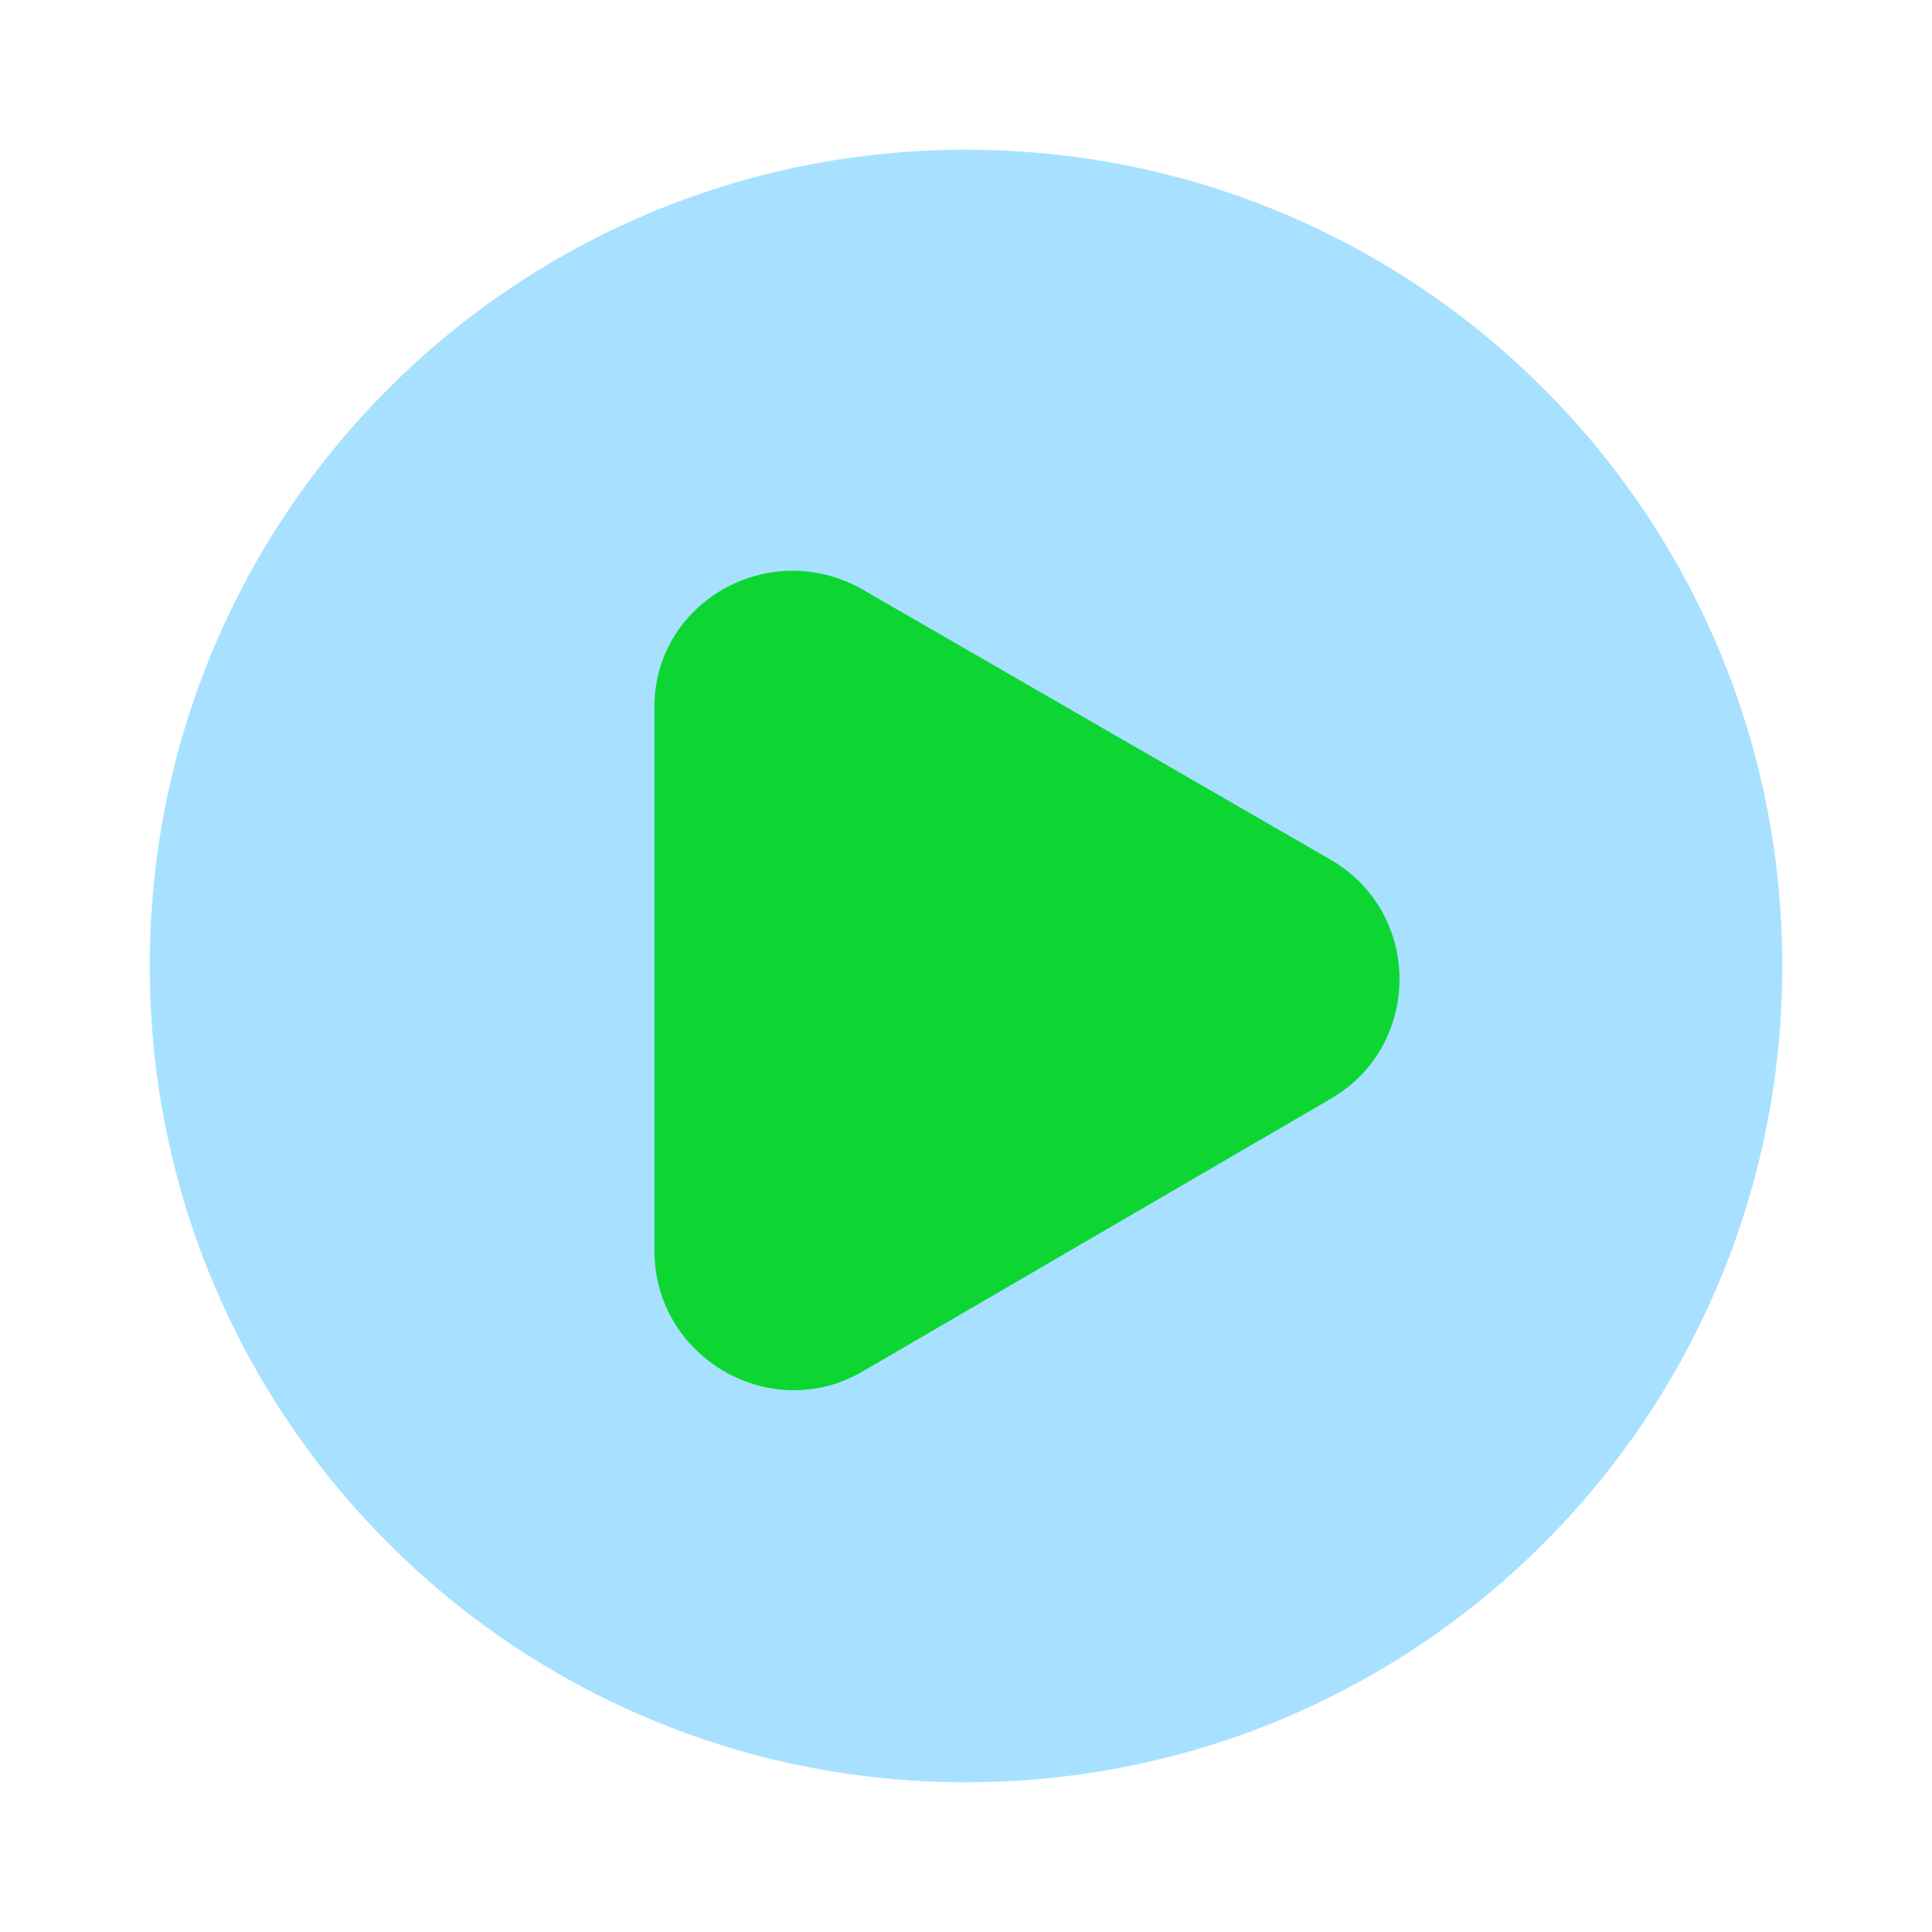
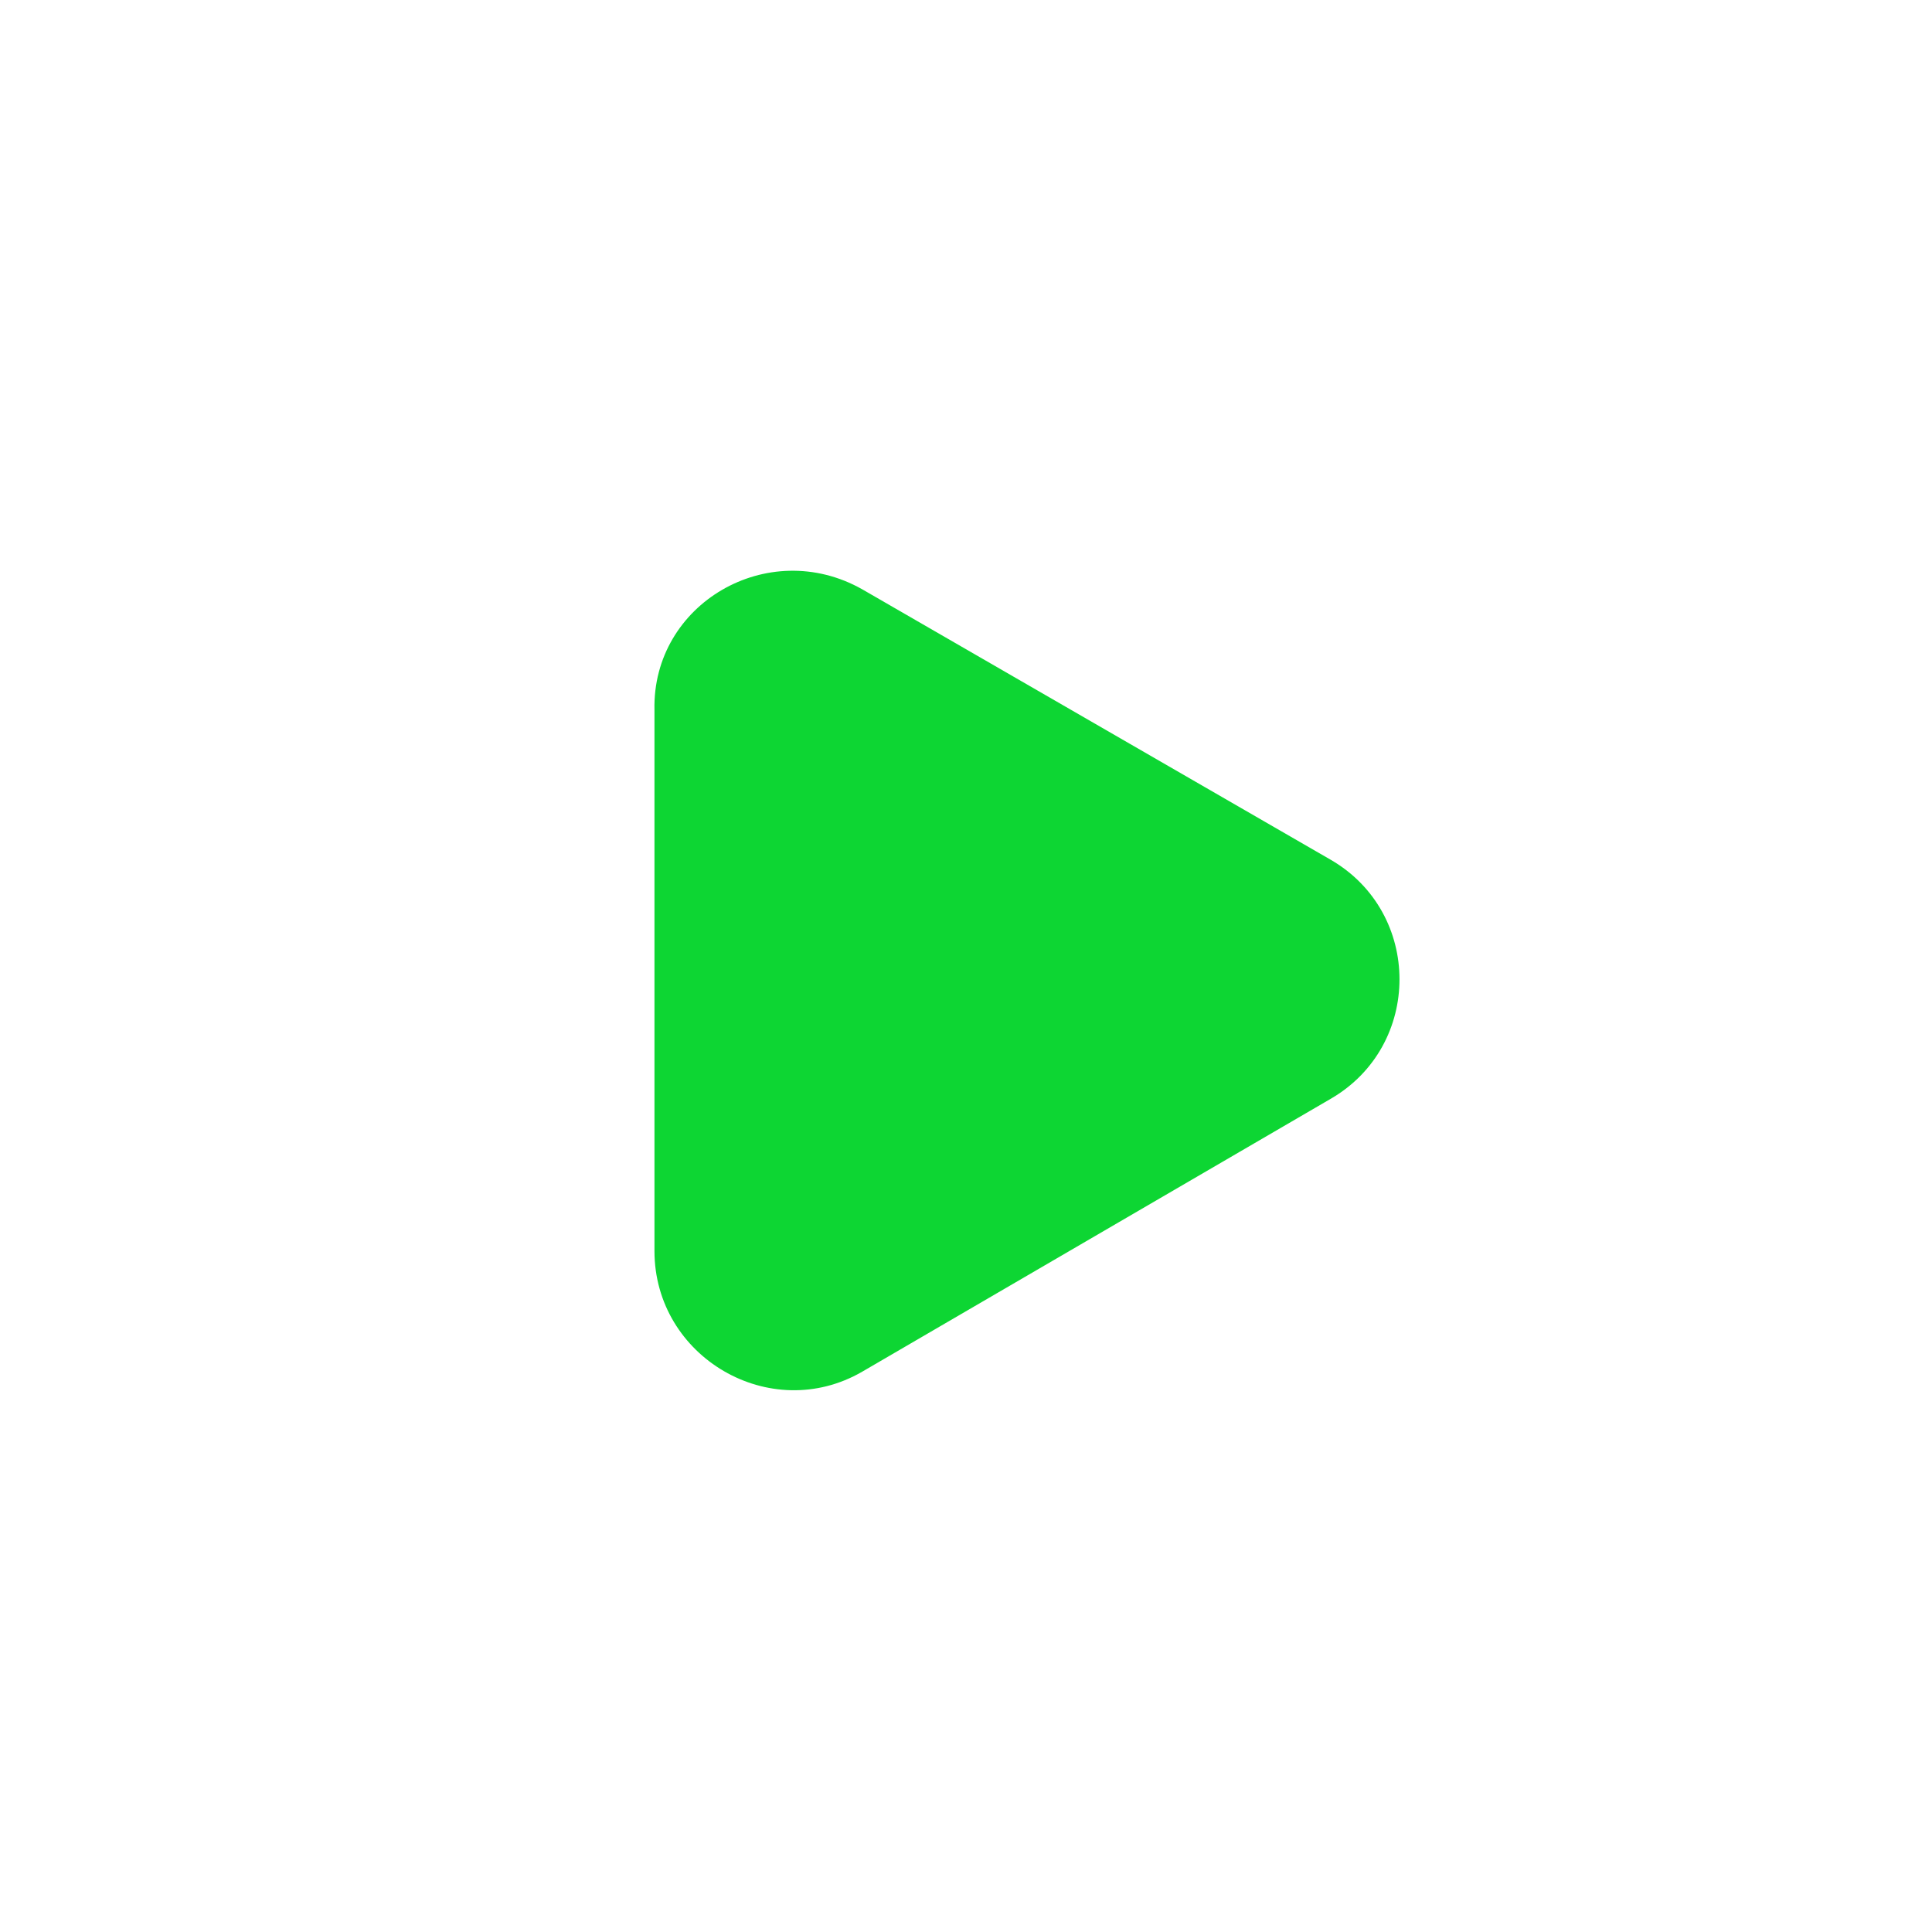
<svg xmlns="http://www.w3.org/2000/svg" version="1.1" id="图层_1" x="0px" y="0px" viewBox="0 0 80 80" style="enable-background:new 0 0 80 80;" xml:space="preserve">
  <style type="text/css">
	.st0{opacity:0.5;fill:#51C5FF;}
	.st1{fill:#0DD633;}
</style>
-   <path class="st0" d="M6.2,40c0,18.7,15.1,33.8,33.8,33.8S73.8,58.7,73.8,40c0,0,0,0,0,0C73.8,21.3,58.7,6.2,40,6.2S6.2,21.3,6.2,40z  " />
  <path class="st1" d="M35.7,24.4l19.4,11.2c3.8,2.2,3.8,7.7,0,9.9L35.7,56.8c-3.8,2.2-8.6-0.6-8.6-5V29.4C27,25,31.8,22.2,35.7,24.4z  " />
</svg>